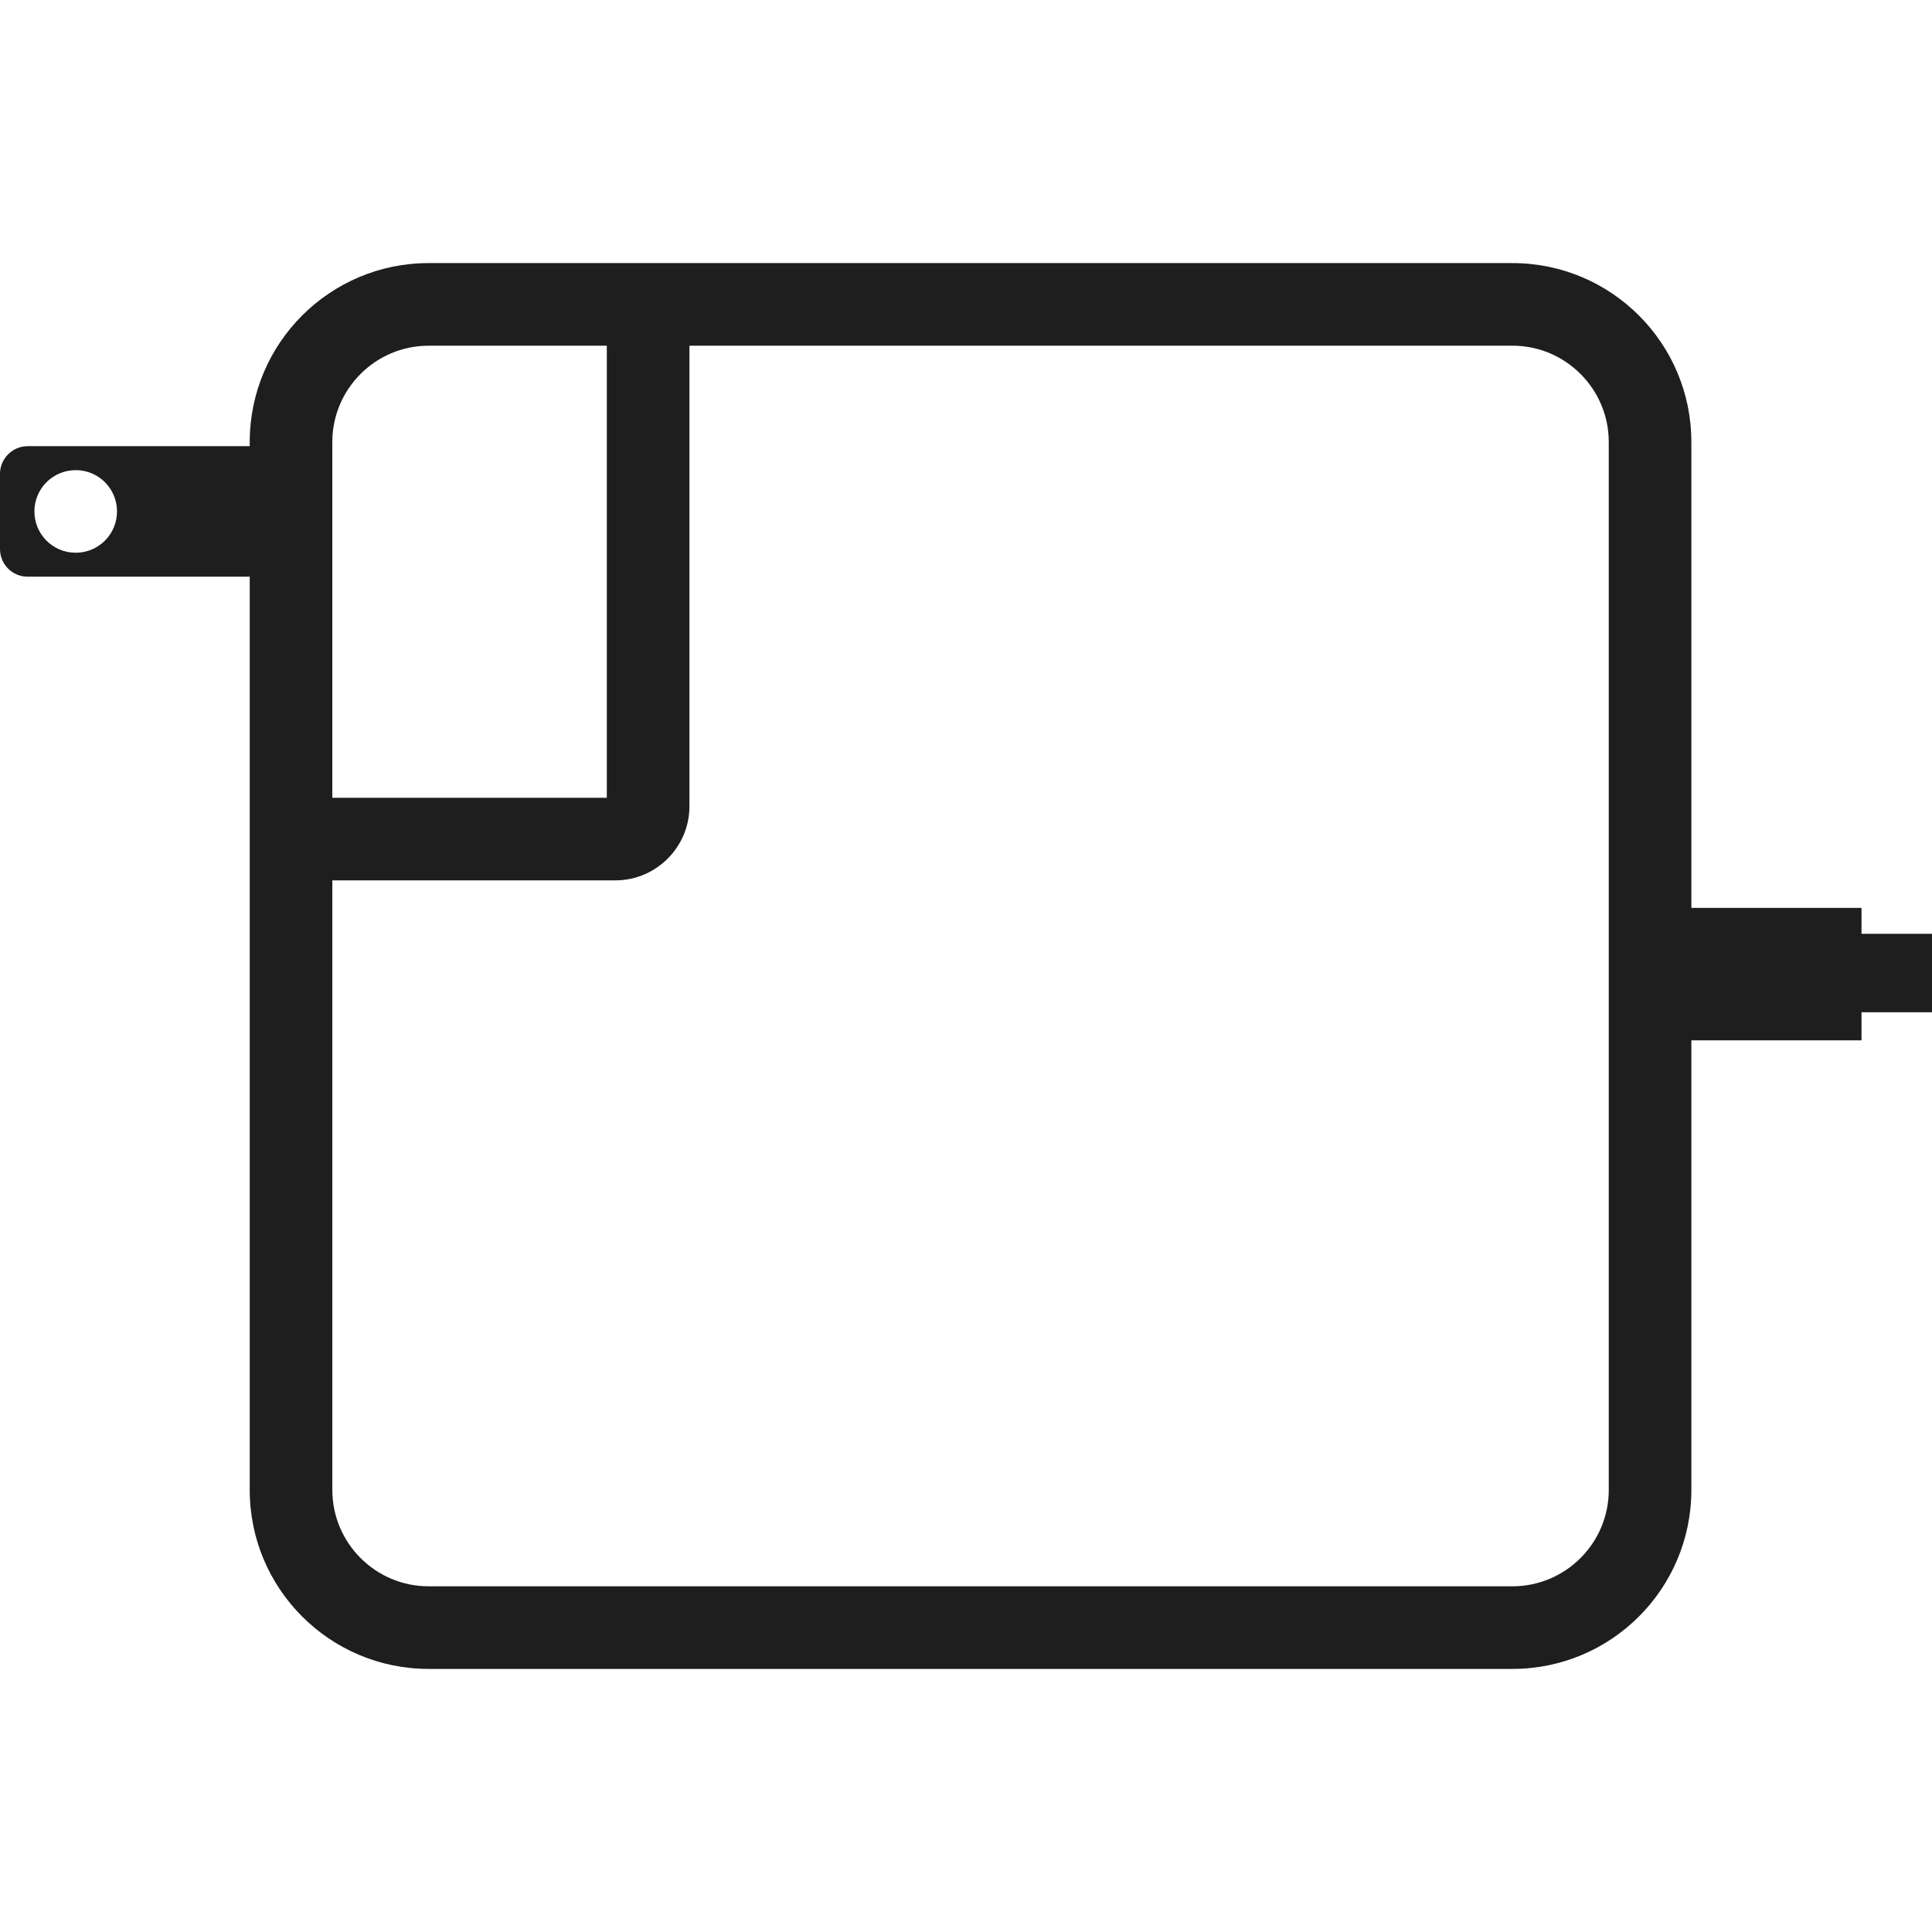
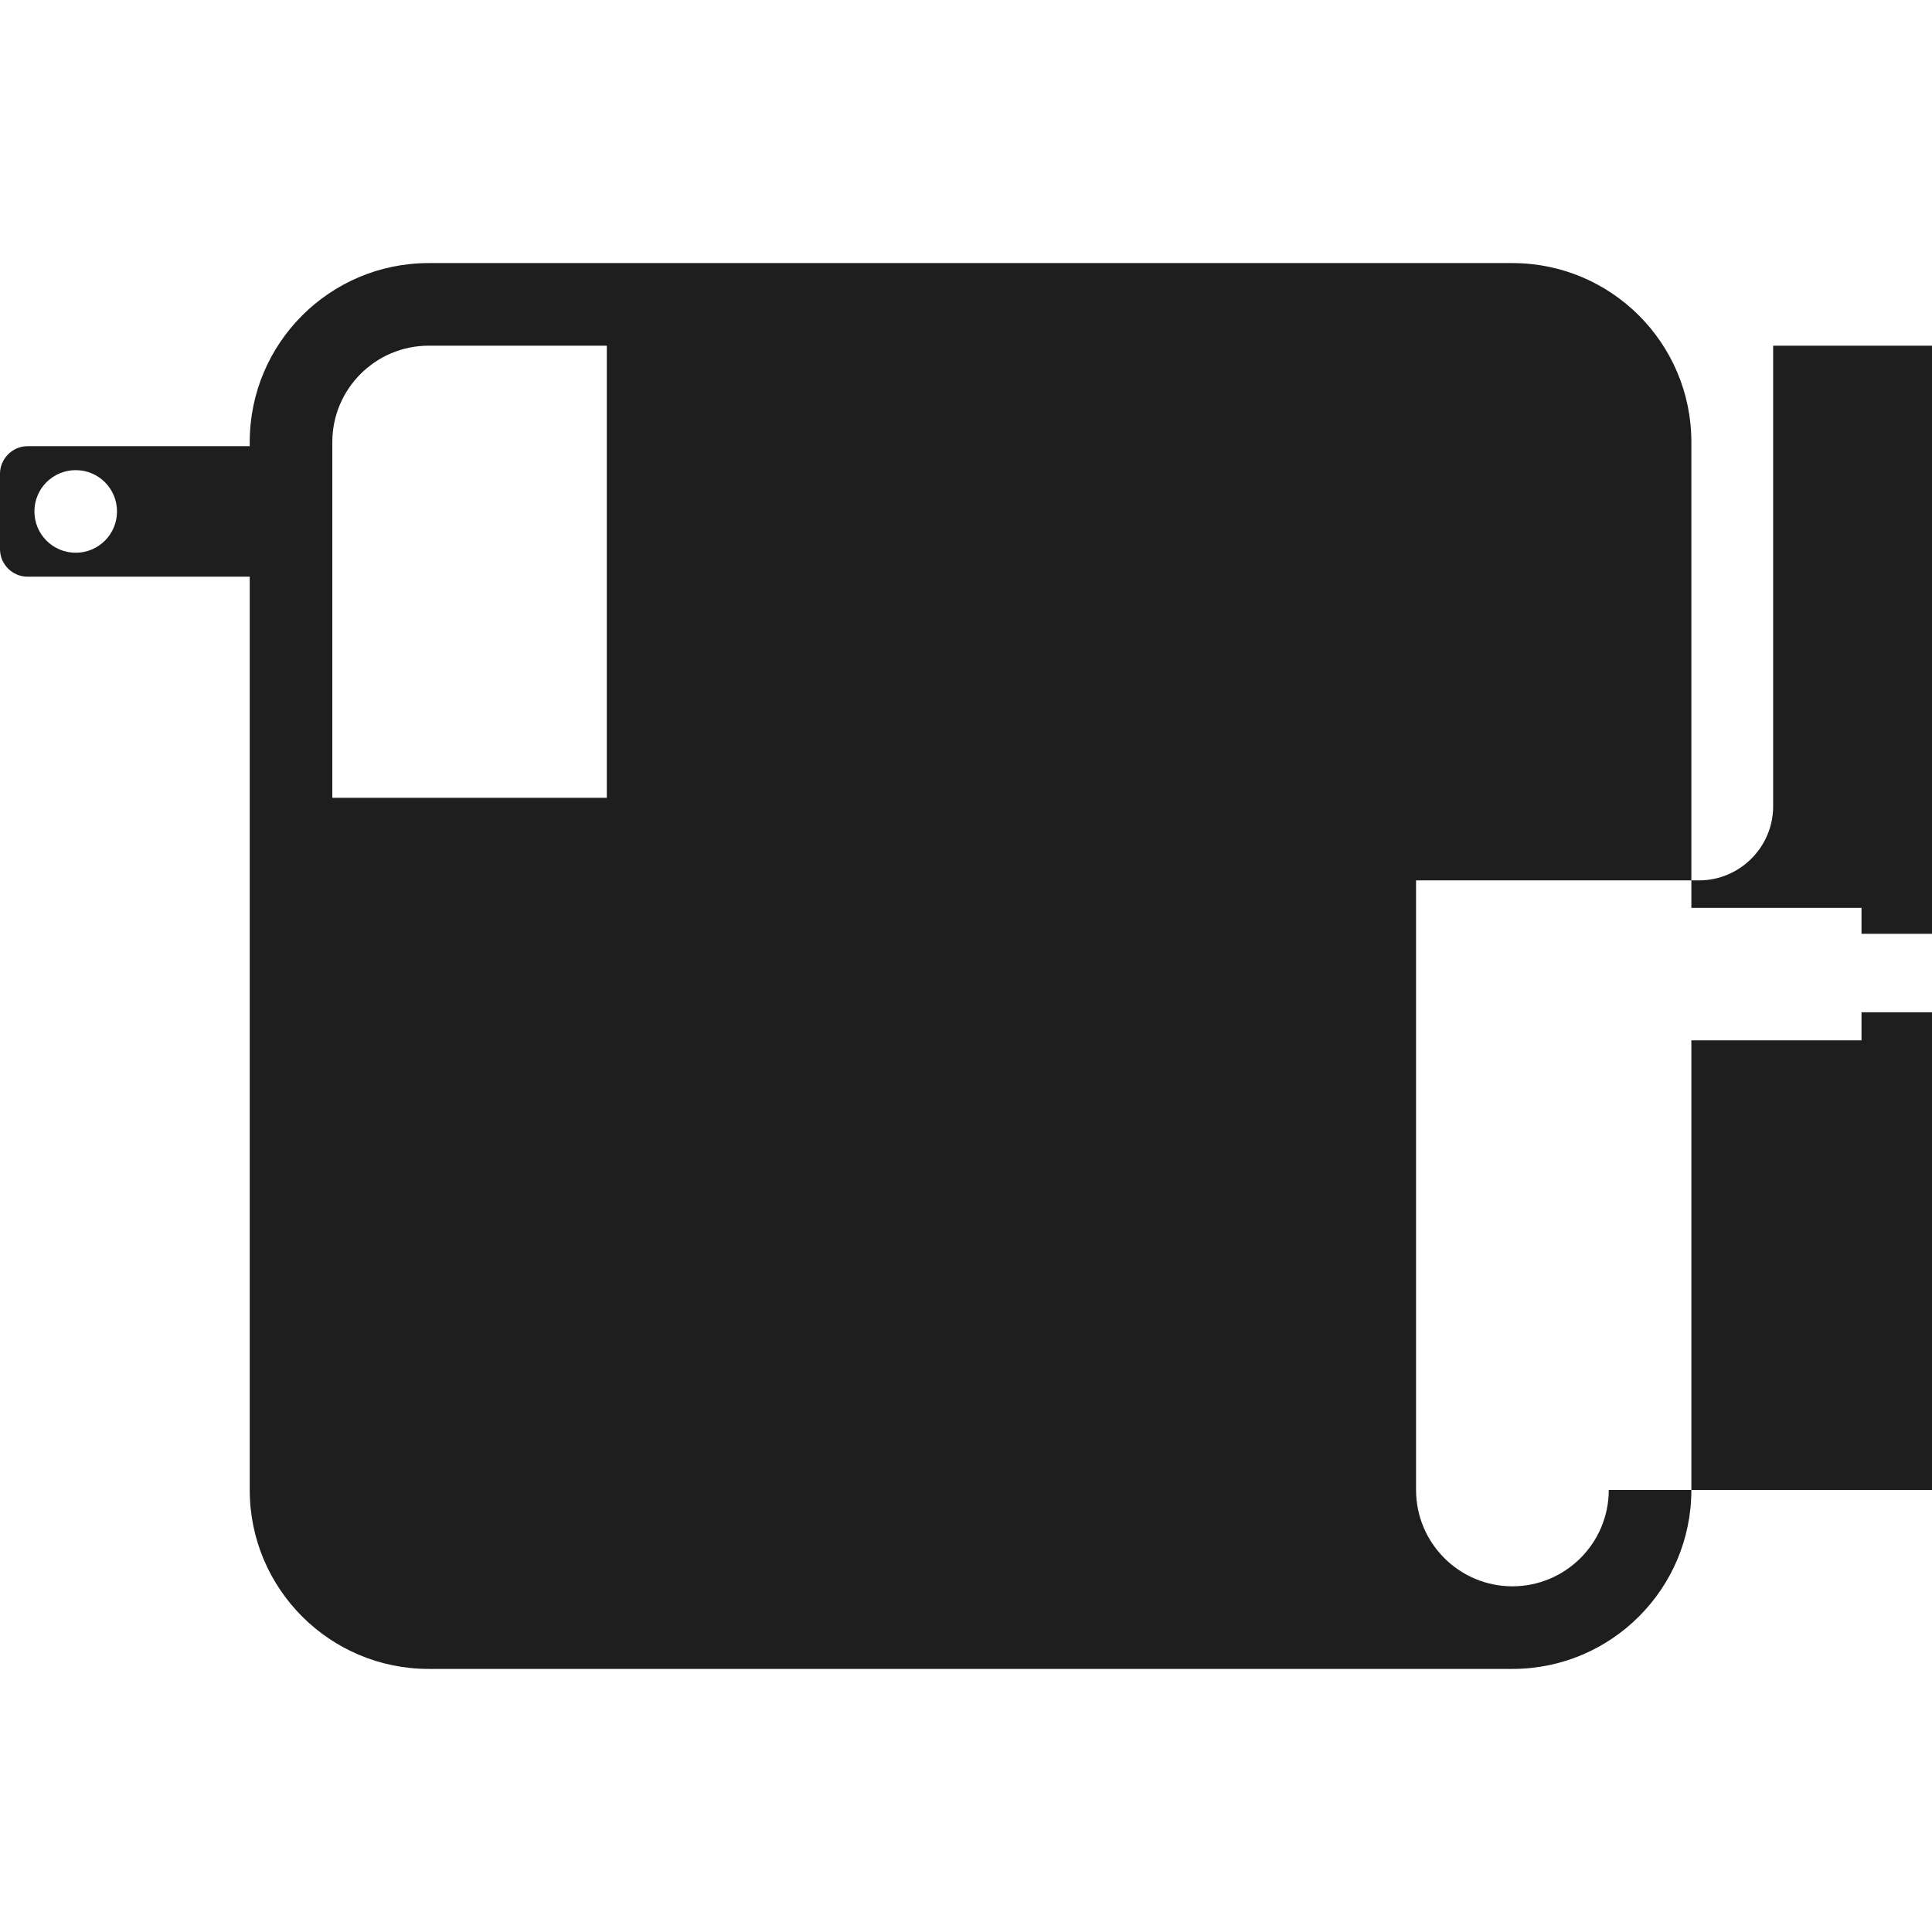
<svg xmlns="http://www.w3.org/2000/svg" enable-background="new 0 0 128 128" viewBox="0 0 128 128">
-   <path d="m123.33 61.866v-1.715h-11.273v-30.864c0-6.549-5.308-11.857-11.857-11.857h-71.798c-6.549 0-11.857 5.308-11.857 11.857v.274h-14.721c-1.003-.001-1.824.838-1.824 1.823v4.998c0 1.003.821 1.824 1.824 1.824h14.721v60.507c0 6.549 5.308 11.857 11.857 11.857h71.798c6.549 0 11.857-5.308 11.857-11.857v-29.788h11.273v-1.861h4.67v-5.199h-4.67zm-118.314-25.246c-1.514 0-2.736-1.222-2.736-2.736s1.222-2.736 2.736-2.736 2.736 1.222 2.736 2.736-1.222 2.736-2.736 2.736zm17.001-7.333c0-3.521 2.864-6.384 6.384-6.384h11.802v29.952h-18.186zm84.568 69.426c0 3.521-2.864 6.384-6.384 6.384h-71.799c-3.521 0-6.384-2.864-6.384-6.384v-40.386h18.752c2.7 0 4.907-2.207 4.907-4.907v-30.518h54.523c3.521 0 6.384 2.864 6.384 6.384v69.427z" fill="#1e1e1e" />
+   <path d="m123.33 61.866v-1.715h-11.273v-30.864c0-6.549-5.308-11.857-11.857-11.857h-71.798c-6.549 0-11.857 5.308-11.857 11.857v.274h-14.721c-1.003-.001-1.824.838-1.824 1.823v4.998c0 1.003.821 1.824 1.824 1.824h14.721v60.507c0 6.549 5.308 11.857 11.857 11.857h71.798c6.549 0 11.857-5.308 11.857-11.857v-29.788h11.273v-1.861h4.67v-5.199h-4.67zm-118.314-25.246c-1.514 0-2.736-1.222-2.736-2.736s1.222-2.736 2.736-2.736 2.736 1.222 2.736 2.736-1.222 2.736-2.736 2.736zm17.001-7.333c0-3.521 2.864-6.384 6.384-6.384h11.802v29.952h-18.186zm84.568 69.426c0 3.521-2.864 6.384-6.384 6.384c-3.521 0-6.384-2.864-6.384-6.384v-40.386h18.752c2.7 0 4.907-2.207 4.907-4.907v-30.518h54.523c3.521 0 6.384 2.864 6.384 6.384v69.427z" fill="#1e1e1e" />
</svg>